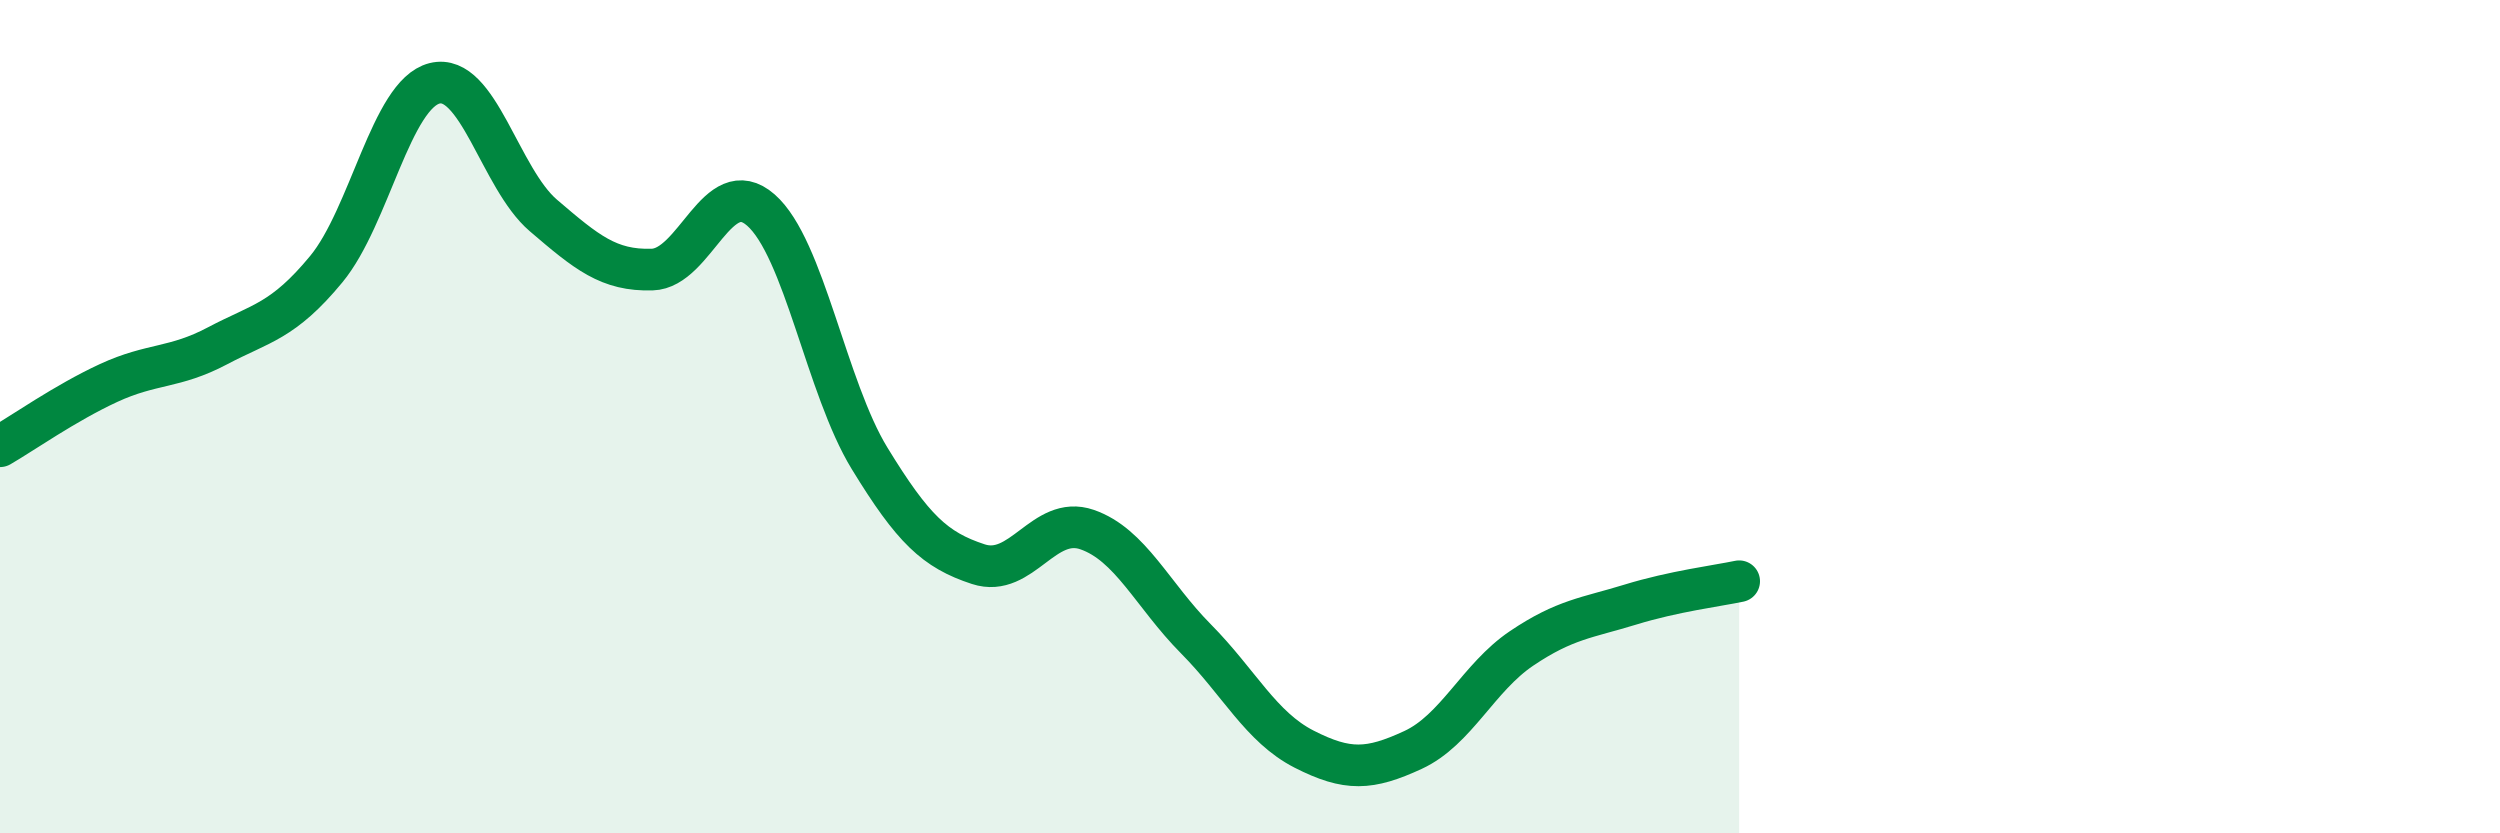
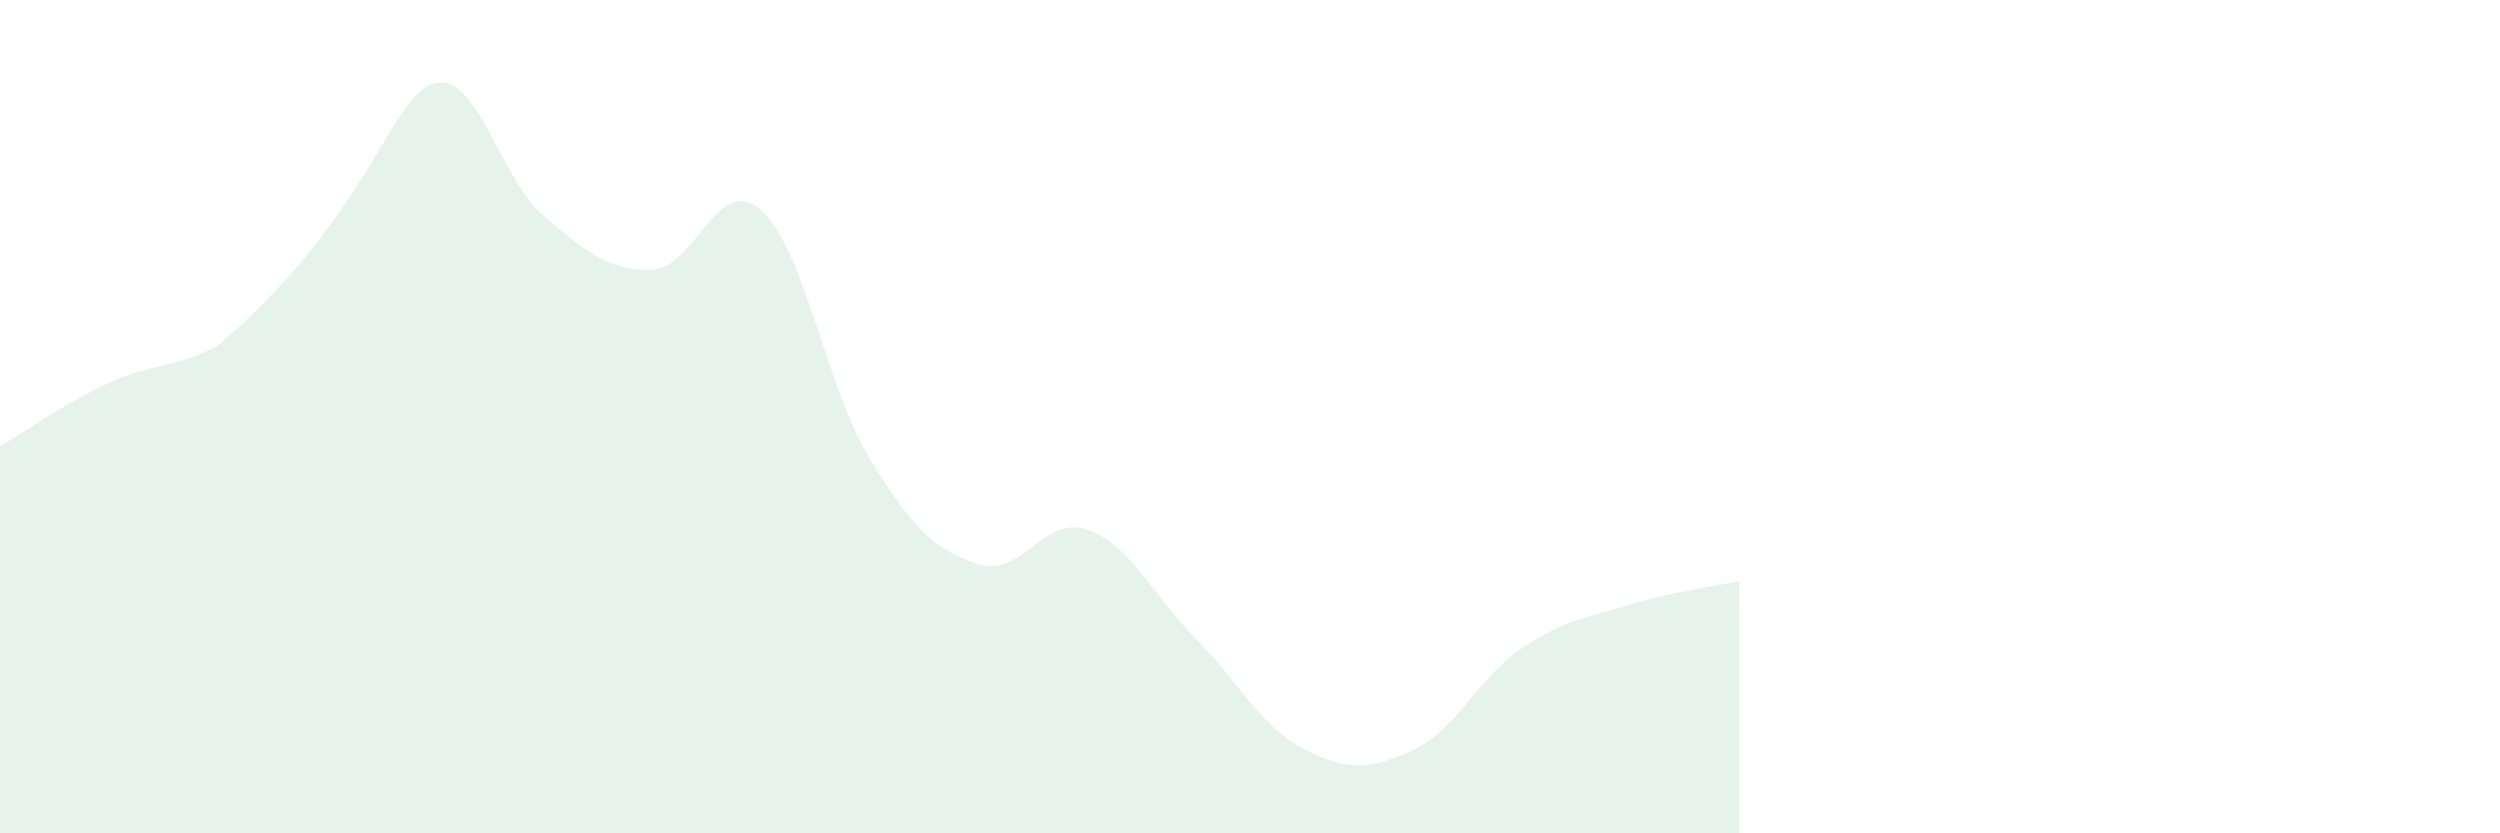
<svg xmlns="http://www.w3.org/2000/svg" width="60" height="20" viewBox="0 0 60 20">
-   <path d="M 0,10.71 C 0.52,10.41 1.57,9.67 2.61,9.19 C 3.65,8.71 4.18,8.85 5.22,8.3 C 6.26,7.75 6.79,7.72 7.83,6.46 C 8.87,5.2 9.39,2.26 10.43,2 C 11.47,1.74 12,4.28 13.04,5.17 C 14.08,6.06 14.61,6.5 15.65,6.47 C 16.69,6.44 17.22,4.13 18.26,5.04 C 19.3,5.95 19.83,9.3 20.87,11 C 21.91,12.7 22.44,13.2 23.48,13.54 C 24.52,13.88 25.05,12.35 26.09,12.71 C 27.13,13.07 27.66,14.28 28.7,15.33 C 29.74,16.38 30.26,17.45 31.3,17.98 C 32.34,18.51 32.87,18.48 33.91,18 C 34.95,17.52 35.48,16.26 36.52,15.56 C 37.56,14.86 38.09,14.83 39.13,14.51 C 40.17,14.19 41.22,14.06 41.74,13.95L41.74 20L0 20Z" fill="#008740" opacity="0.1" stroke-linecap="round" stroke-linejoin="round" />
-   <path d="M 0,10.71 C 0.52,10.41 1.57,9.67 2.61,9.19 C 3.65,8.71 4.18,8.85 5.22,8.3 C 6.26,7.75 6.79,7.72 7.83,6.46 C 8.87,5.2 9.39,2.26 10.43,2 C 11.47,1.74 12,4.28 13.04,5.17 C 14.08,6.06 14.61,6.5 15.65,6.47 C 16.69,6.44 17.22,4.13 18.26,5.04 C 19.3,5.95 19.83,9.3 20.87,11 C 21.91,12.7 22.44,13.2 23.48,13.54 C 24.52,13.88 25.05,12.35 26.09,12.71 C 27.13,13.07 27.66,14.28 28.7,15.33 C 29.74,16.38 30.26,17.45 31.3,17.98 C 32.34,18.51 32.87,18.48 33.91,18 C 34.95,17.52 35.48,16.26 36.52,15.56 C 37.56,14.86 38.09,14.83 39.13,14.51 C 40.17,14.19 41.22,14.06 41.74,13.95" stroke="#008740" stroke-width="1" fill="none" stroke-linecap="round" stroke-linejoin="round" />
+   <path d="M 0,10.71 C 0.52,10.41 1.57,9.67 2.61,9.19 C 3.65,8.71 4.18,8.85 5.22,8.3 C 8.87,5.2 9.39,2.26 10.43,2 C 11.47,1.74 12,4.28 13.04,5.17 C 14.08,6.06 14.61,6.5 15.65,6.47 C 16.69,6.44 17.22,4.13 18.26,5.04 C 19.3,5.95 19.83,9.3 20.87,11 C 21.91,12.7 22.44,13.2 23.48,13.54 C 24.52,13.88 25.05,12.35 26.09,12.71 C 27.13,13.07 27.66,14.28 28.7,15.33 C 29.74,16.38 30.26,17.45 31.3,17.98 C 32.34,18.51 32.87,18.48 33.91,18 C 34.95,17.52 35.48,16.26 36.52,15.56 C 37.56,14.86 38.09,14.83 39.13,14.51 C 40.17,14.19 41.22,14.06 41.74,13.95L41.74 20L0 20Z" fill="#008740" opacity="0.1" stroke-linecap="round" stroke-linejoin="round" />
</svg>